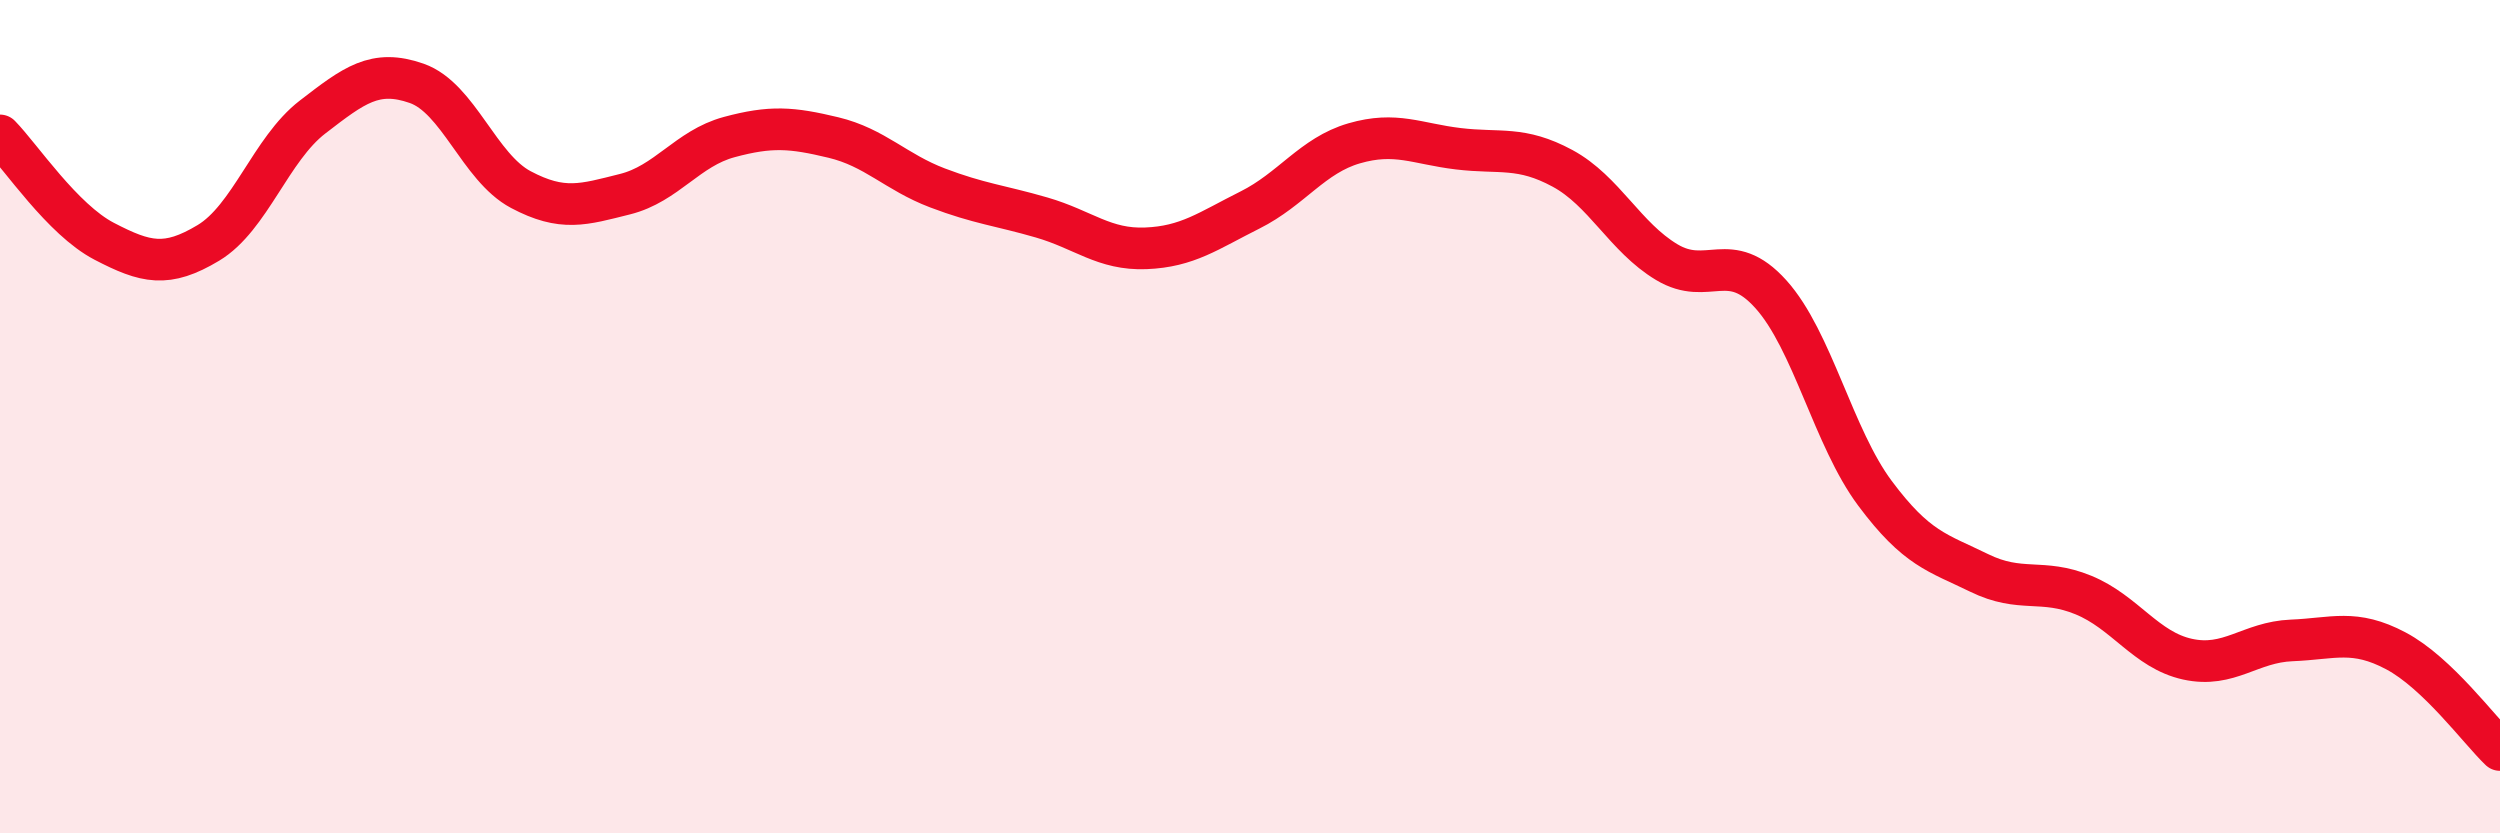
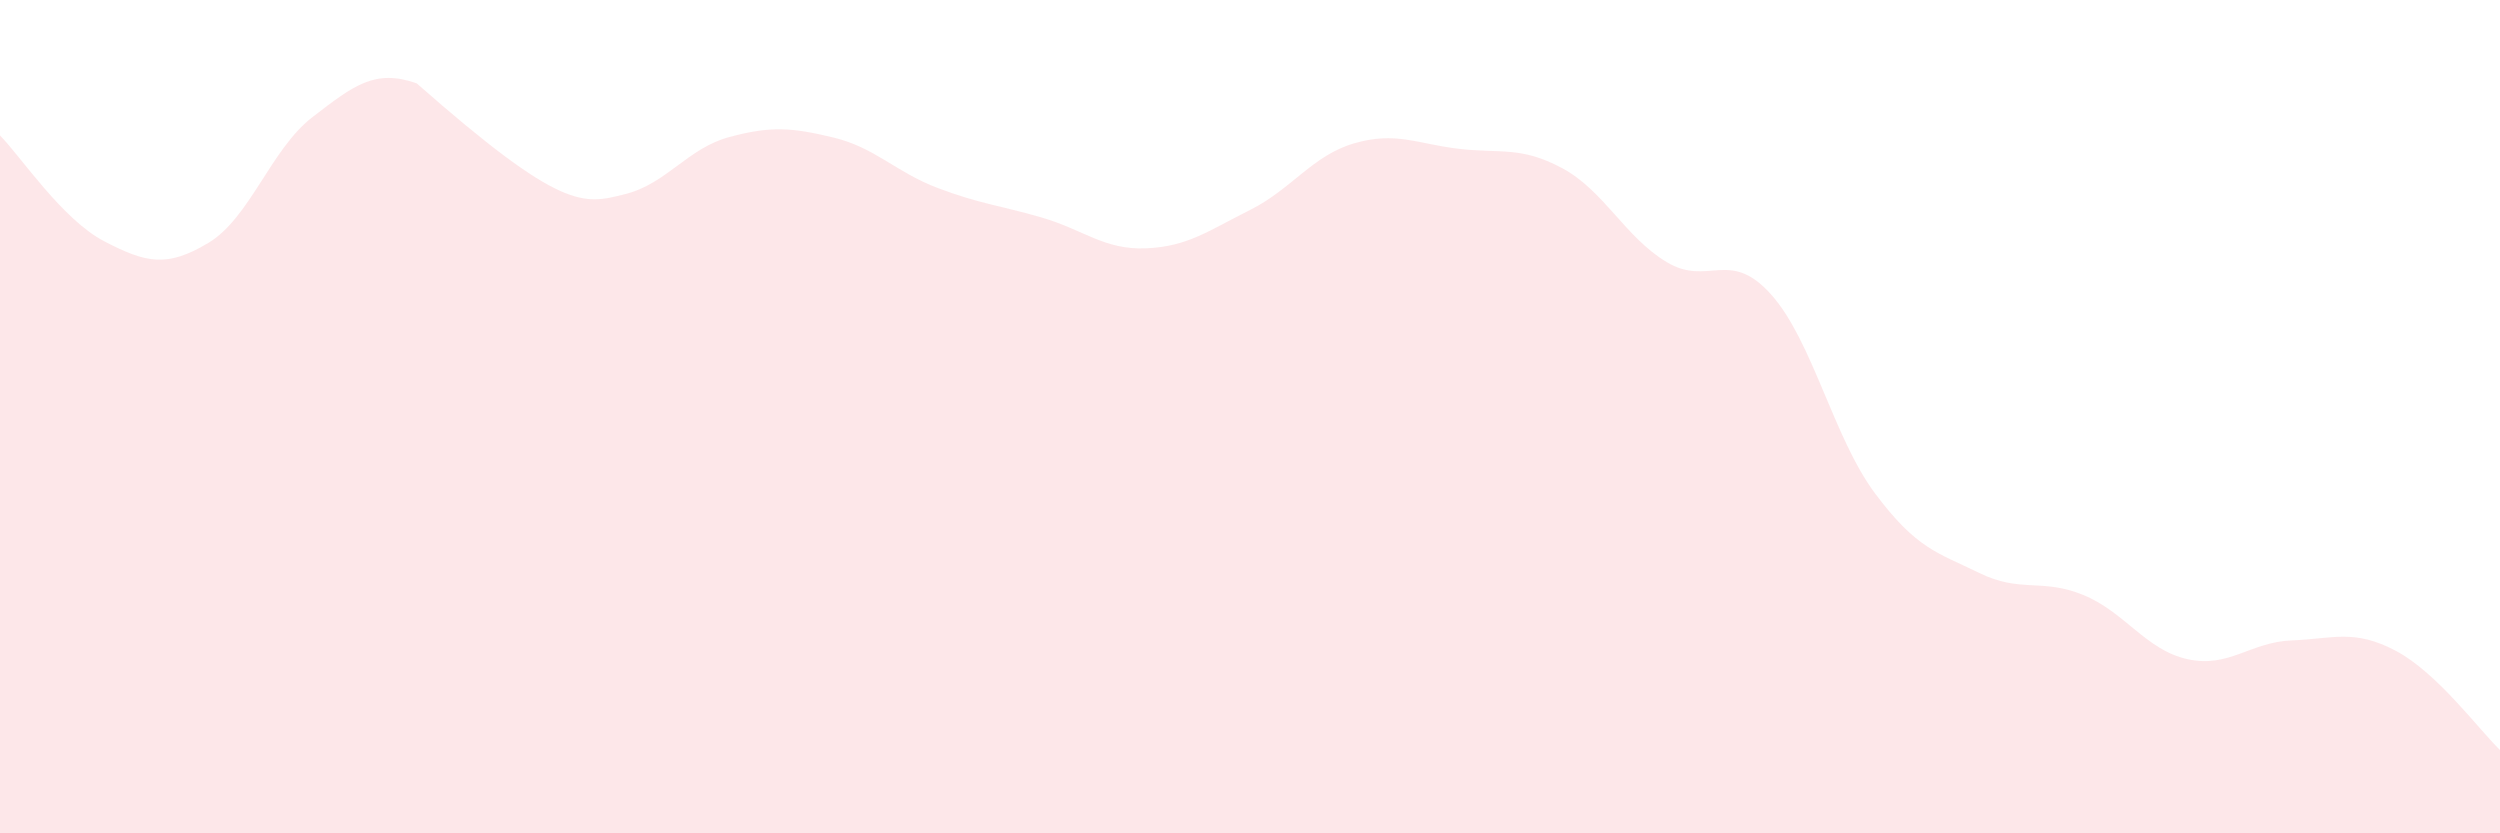
<svg xmlns="http://www.w3.org/2000/svg" width="60" height="20" viewBox="0 0 60 20">
-   <path d="M 0,3.25 C 0.5,3.76 1.5,5.27 2.5,5.79 C 3.5,6.31 4,6.43 5,5.83 C 6,5.23 6.5,3.58 7.5,2.81 C 8.5,2.04 9,1.65 10,2 C 11,2.35 11.5,4.02 12.5,4.55 C 13.5,5.08 14,4.91 15,4.66 C 16,4.41 16.5,3.56 17.5,3.29 C 18.5,3.02 19,3.06 20,3.3 C 21,3.54 21.5,4.13 22.5,4.51 C 23.5,4.89 24,4.93 25,5.22 C 26,5.51 26.5,6 27.5,5.96 C 28.5,5.92 29,5.54 30,5.04 C 31,4.54 31.5,3.73 32.5,3.44 C 33.5,3.15 34,3.45 35,3.57 C 36,3.69 36.5,3.5 37.5,4.04 C 38.5,4.58 39,5.69 40,6.29 C 41,6.89 41.5,5.95 42.5,7.06 C 43.5,8.17 44,10.5 45,11.84 C 46,13.18 46.5,13.26 47.5,13.75 C 48.5,14.24 49,13.87 50,14.28 C 51,14.69 51.5,15.6 52.5,15.82 C 53.5,16.04 54,15.41 55,15.37 C 56,15.33 56.5,15.09 57.5,15.62 C 58.5,16.15 59.5,17.52 60,18L60 20L0 20Z" fill="#EB0A25" opacity="0.1" stroke-linecap="round" stroke-linejoin="round" />
-   <path d="M 0,3.25 C 0.5,3.76 1.5,5.27 2.5,5.79 C 3.5,6.31 4,6.43 5,5.83 C 6,5.23 6.5,3.58 7.5,2.81 C 8.5,2.04 9,1.65 10,2 C 11,2.35 11.5,4.02 12.5,4.55 C 13.5,5.08 14,4.91 15,4.66 C 16,4.41 16.5,3.56 17.5,3.29 C 18.5,3.02 19,3.06 20,3.3 C 21,3.54 21.5,4.13 22.5,4.51 C 23.5,4.89 24,4.93 25,5.22 C 26,5.51 26.5,6 27.5,5.96 C 28.5,5.92 29,5.54 30,5.04 C 31,4.54 31.5,3.73 32.5,3.44 C 33.5,3.15 34,3.45 35,3.57 C 36,3.69 36.5,3.5 37.5,4.04 C 38.5,4.58 39,5.69 40,6.29 C 41,6.89 41.5,5.95 42.5,7.06 C 43.5,8.17 44,10.5 45,11.84 C 46,13.18 46.5,13.26 47.5,13.75 C 48.5,14.24 49,13.87 50,14.28 C 51,14.69 51.5,15.6 52.5,15.82 C 53.5,16.04 54,15.41 55,15.37 C 56,15.33 56.5,15.09 57.5,15.62 C 58.5,16.15 59.5,17.52 60,18" stroke="#EB0A25" stroke-width="1" fill="none" stroke-linecap="round" stroke-linejoin="round" />
+   <path d="M 0,3.25 C 0.5,3.76 1.5,5.27 2.5,5.79 C 3.5,6.31 4,6.43 5,5.83 C 6,5.23 6.5,3.58 7.5,2.81 C 8.5,2.04 9,1.65 10,2 C 13.5,5.08 14,4.91 15,4.66 C 16,4.41 16.5,3.56 17.5,3.29 C 18.5,3.02 19,3.06 20,3.3 C 21,3.54 21.5,4.13 22.5,4.51 C 23.5,4.89 24,4.93 25,5.22 C 26,5.51 26.5,6 27.5,5.96 C 28.5,5.92 29,5.54 30,5.04 C 31,4.54 31.5,3.73 32.5,3.44 C 33.5,3.15 34,3.45 35,3.57 C 36,3.69 36.5,3.5 37.5,4.04 C 38.5,4.58 39,5.69 40,6.29 C 41,6.89 41.5,5.95 42.5,7.06 C 43.5,8.17 44,10.5 45,11.84 C 46,13.18 46.5,13.26 47.5,13.75 C 48.5,14.24 49,13.87 50,14.28 C 51,14.69 51.5,15.6 52.5,15.82 C 53.5,16.04 54,15.41 55,15.37 C 56,15.33 56.5,15.09 57.5,15.62 C 58.5,16.15 59.5,17.52 60,18L60 20L0 20Z" fill="#EB0A25" opacity="0.1" stroke-linecap="round" stroke-linejoin="round" />
</svg>